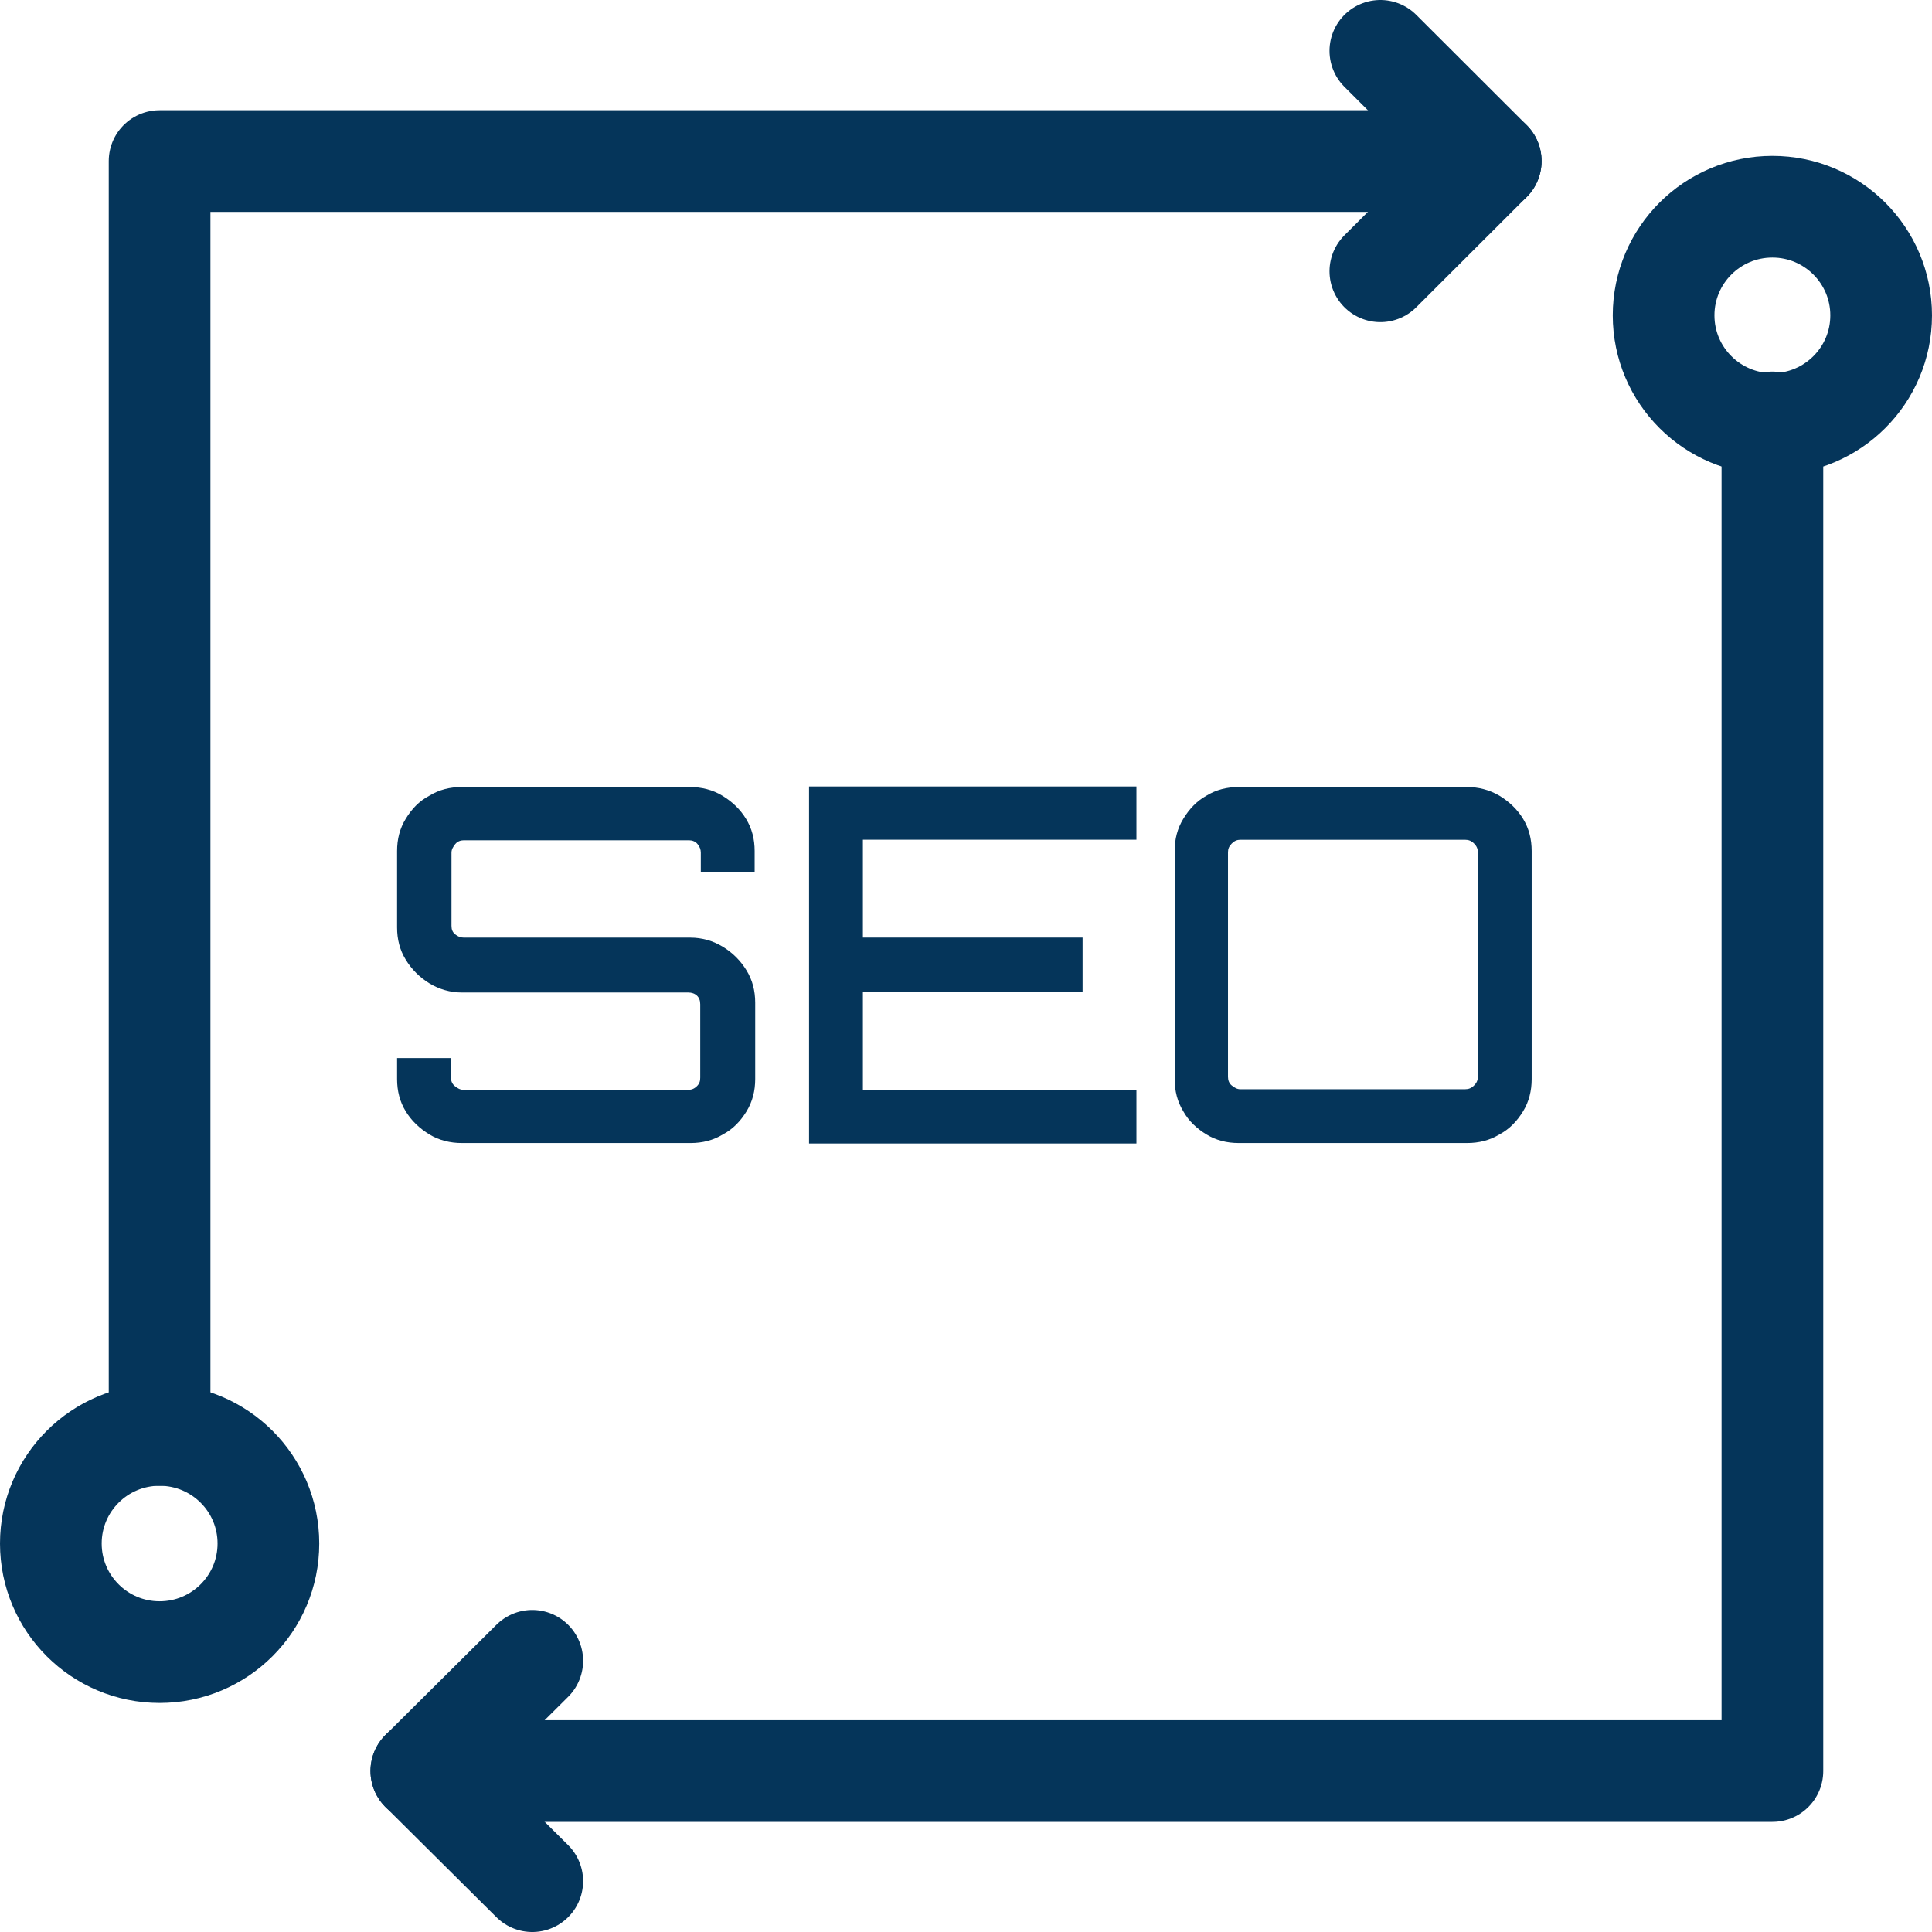
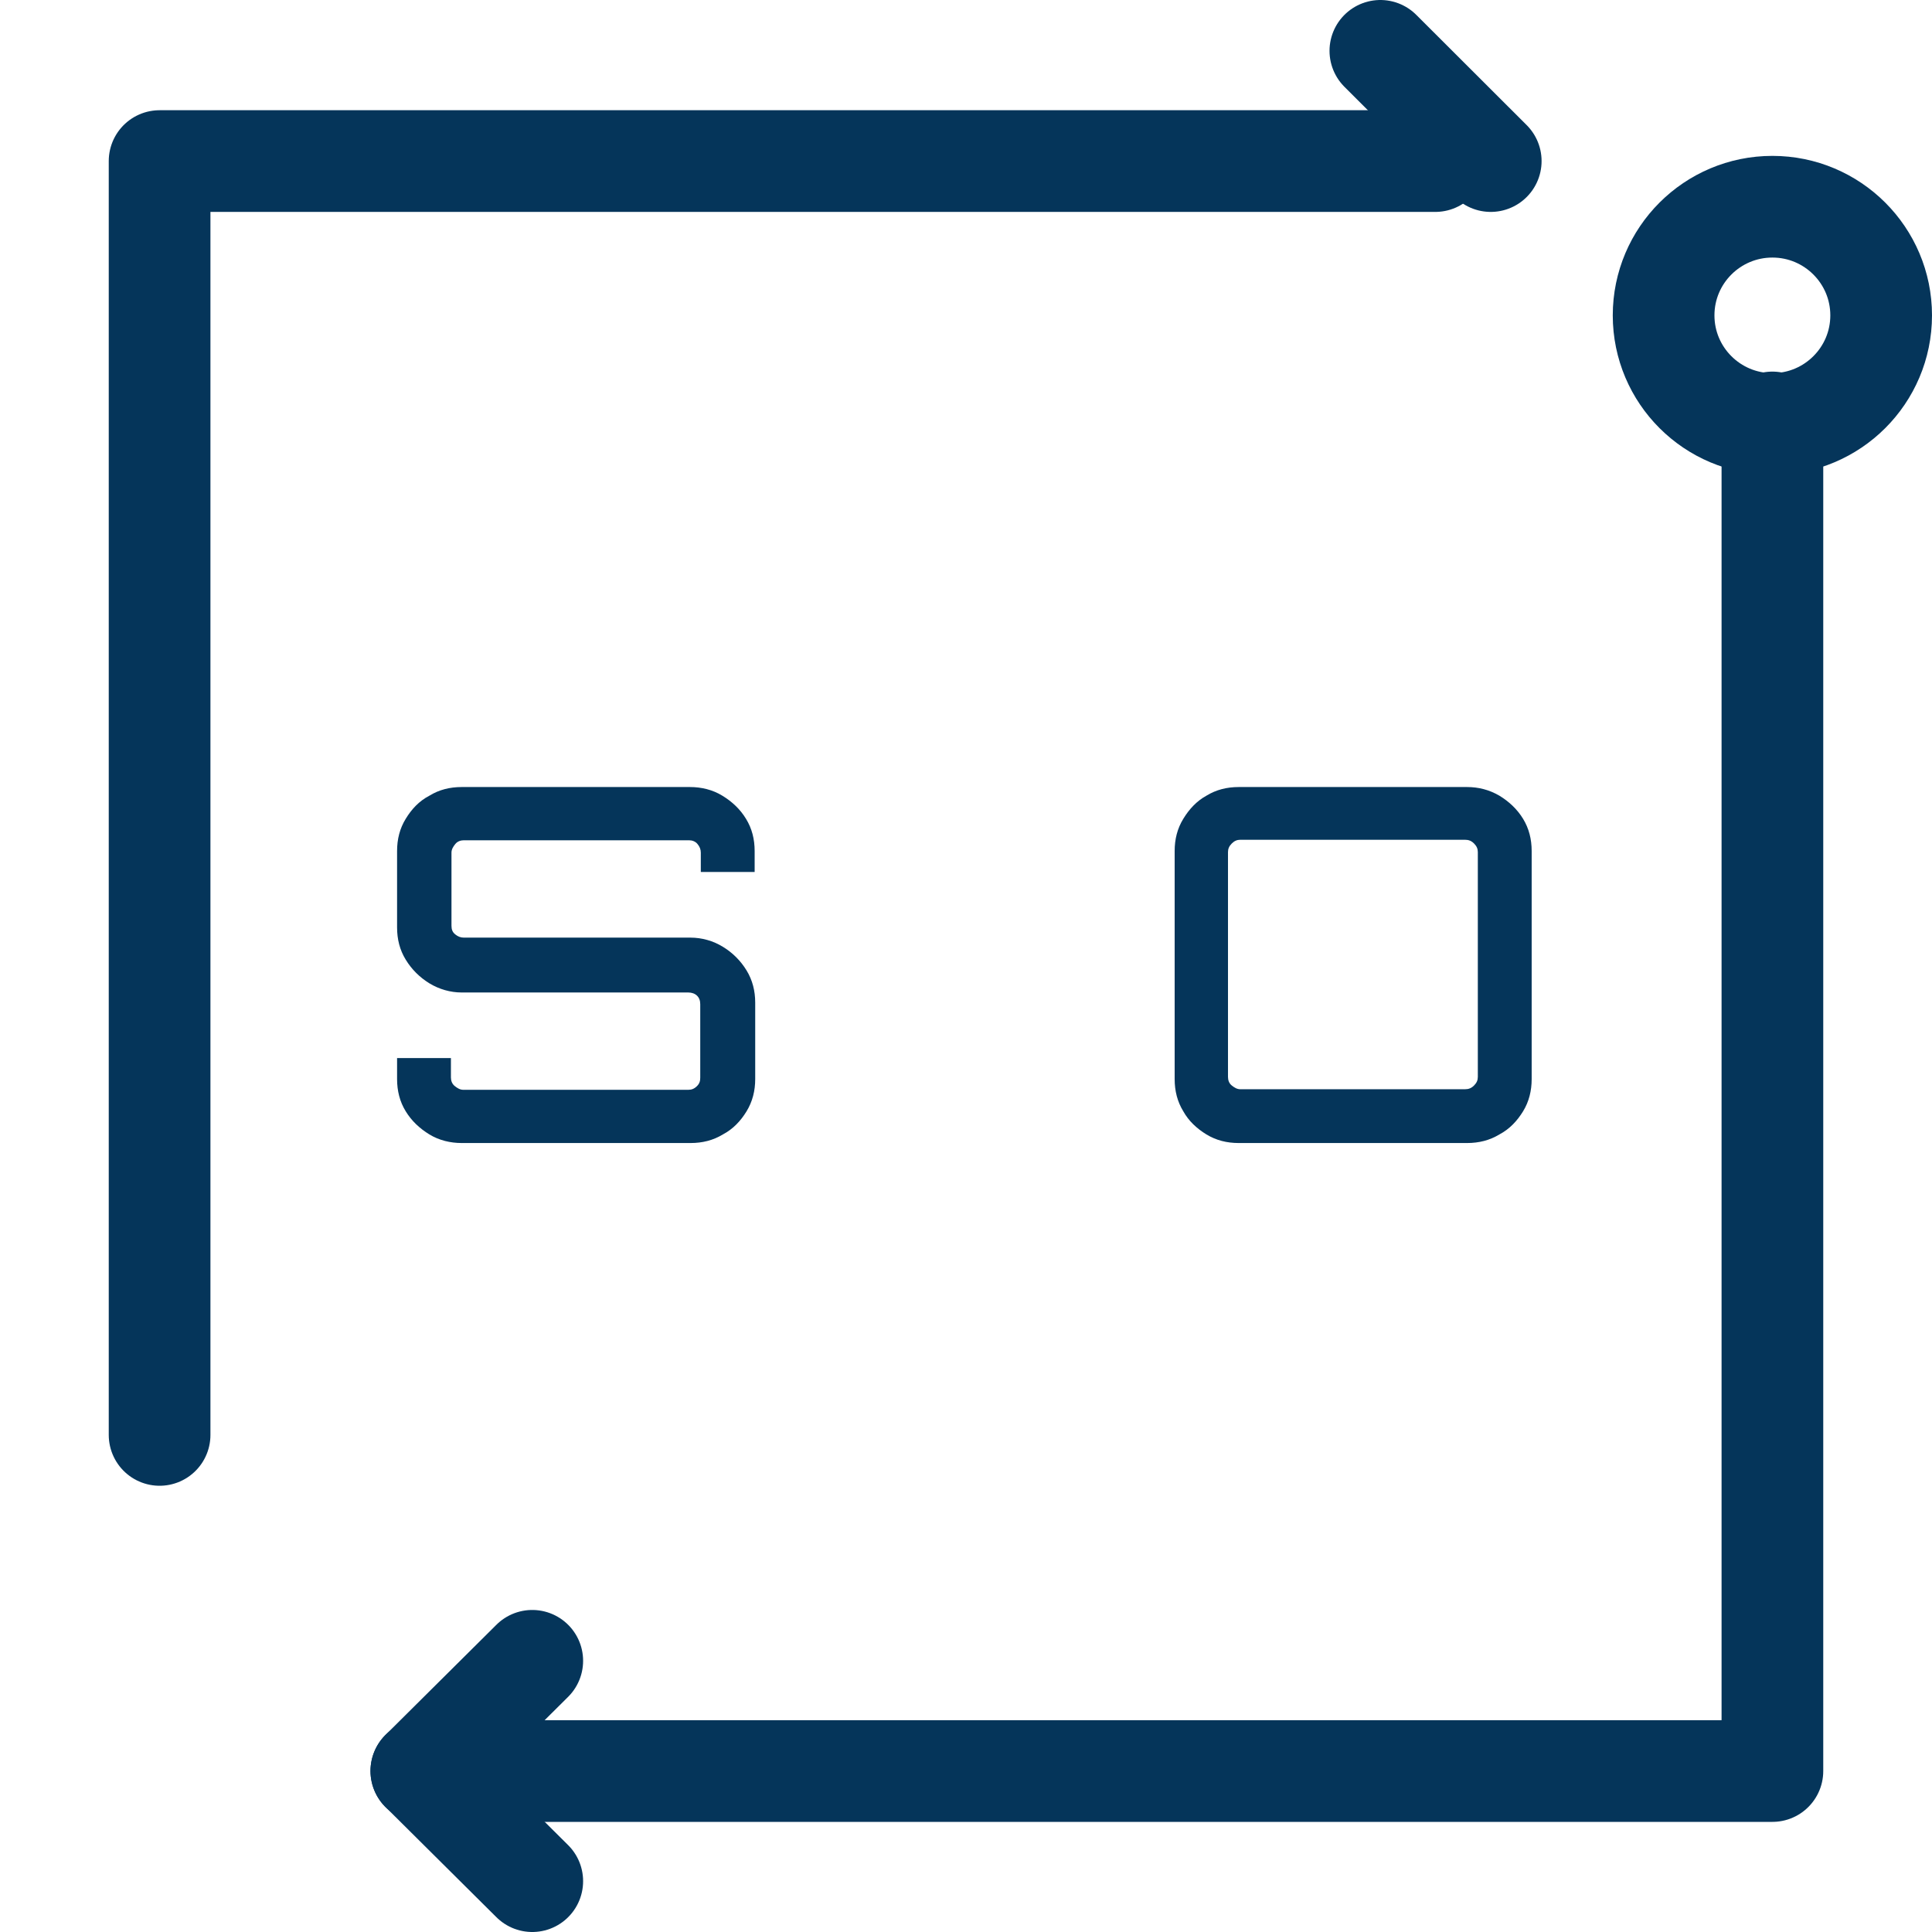
<svg xmlns="http://www.w3.org/2000/svg" width="38" height="38" viewBox="0 0 38 38" fill="none">
  <path d="M34.861 8.309V34.834H8.287L10.469 32.666" stroke="#05355A" stroke-width="2" stroke-linecap="round" stroke-linejoin="round" />
  <path d="M3.139 28.223V3.168H28.23" stroke="#05355A" stroke-width="2" stroke-linecap="round" stroke-linejoin="round" />
-   <path d="M3.139 32.495C4.321 32.495 5.279 31.539 5.279 30.359C5.279 29.179 4.321 28.223 3.139 28.223C1.958 28.223 1 29.179 1 30.359C1 31.539 1.958 32.495 3.139 32.495Z" stroke="#05355A" stroke-width="2" stroke-linecap="round" stroke-linejoin="round" />
  <path d="M34.861 8.339C36.042 8.339 37 7.383 37 6.203C37 5.023 36.042 4.066 34.861 4.066C33.679 4.066 32.721 5.023 32.721 6.203C32.721 7.383 33.679 8.339 34.861 8.339Z" stroke="#05355A" stroke-width="2" stroke-linecap="round" stroke-linejoin="round" />
  <path d="M8.287 34.832L10.469 37" stroke="#05355A" stroke-width="2" stroke-linecap="round" stroke-linejoin="round" />
-   <path d="M29.321 3.168L27.15 5.336" stroke="#05355A" stroke-width="2" stroke-linecap="round" stroke-linejoin="round" />
  <path d="M29.321 3.168L27.15 1" stroke="#05355A" stroke-width="2" stroke-linecap="round" stroke-linejoin="round" />
  <path d="M9.081 22.482C8.859 22.482 8.636 22.429 8.446 22.313C8.255 22.196 8.096 22.048 7.98 21.858C7.863 21.668 7.81 21.456 7.81 21.223V20.811H8.869V21.192C8.869 21.255 8.891 21.319 8.944 21.361C8.996 21.403 9.049 21.435 9.113 21.435H13.54C13.604 21.435 13.657 21.414 13.71 21.361C13.763 21.308 13.773 21.255 13.773 21.192V19.753C13.773 19.679 13.752 19.626 13.71 19.584C13.667 19.542 13.604 19.521 13.54 19.521H9.081C8.859 19.521 8.636 19.457 8.446 19.341C8.255 19.224 8.096 19.066 7.98 18.875C7.863 18.685 7.81 18.474 7.81 18.241V16.739C7.81 16.506 7.863 16.295 7.98 16.105C8.096 15.914 8.244 15.755 8.446 15.65C8.636 15.533 8.848 15.48 9.081 15.48H13.572C13.794 15.48 14.017 15.533 14.207 15.65C14.398 15.766 14.557 15.914 14.673 16.105C14.79 16.295 14.843 16.506 14.843 16.739V17.151H13.784V16.771C13.784 16.707 13.763 16.654 13.72 16.602C13.678 16.549 13.614 16.527 13.551 16.527H9.124C9.06 16.527 8.996 16.549 8.954 16.602C8.912 16.654 8.88 16.707 8.88 16.771V18.209C8.88 18.283 8.901 18.336 8.954 18.378C9.007 18.421 9.06 18.442 9.124 18.442H13.582C13.805 18.442 14.027 18.505 14.218 18.622C14.409 18.738 14.568 18.897 14.684 19.087C14.8 19.277 14.854 19.489 14.854 19.722V21.223C14.854 21.456 14.8 21.668 14.684 21.858C14.568 22.048 14.419 22.207 14.218 22.313C14.027 22.429 13.816 22.482 13.582 22.482H9.092H9.081Z" fill="#05355A" />
-   <path d="M15.913 22.481V15.469H22.352V16.516H16.972V18.441H21.293V19.509H16.972V21.434H22.352V22.491H15.913V22.481Z" fill="#05355A" />
  <path d="M24.364 22.482C24.131 22.482 23.92 22.429 23.729 22.313C23.538 22.196 23.38 22.048 23.274 21.858C23.157 21.668 23.104 21.456 23.104 21.223V16.739C23.104 16.506 23.157 16.295 23.274 16.105C23.39 15.914 23.538 15.755 23.729 15.65C23.92 15.533 24.131 15.48 24.364 15.48H28.855C29.078 15.48 29.29 15.533 29.491 15.65C29.681 15.766 29.84 15.914 29.957 16.105C30.073 16.295 30.126 16.506 30.126 16.739V21.223C30.126 21.456 30.073 21.668 29.957 21.858C29.84 22.048 29.692 22.207 29.491 22.313C29.3 22.429 29.088 22.482 28.855 22.482H24.364ZM24.396 21.424H28.813C28.887 21.424 28.94 21.403 28.993 21.35C29.046 21.297 29.067 21.245 29.067 21.181V16.76C29.067 16.697 29.046 16.644 28.993 16.591C28.94 16.538 28.887 16.517 28.813 16.517H24.396C24.333 16.517 24.28 16.538 24.227 16.591C24.174 16.644 24.153 16.697 24.153 16.76V21.181C24.153 21.245 24.174 21.308 24.227 21.35C24.28 21.393 24.333 21.424 24.396 21.424Z" fill="#05355A" />
</svg>